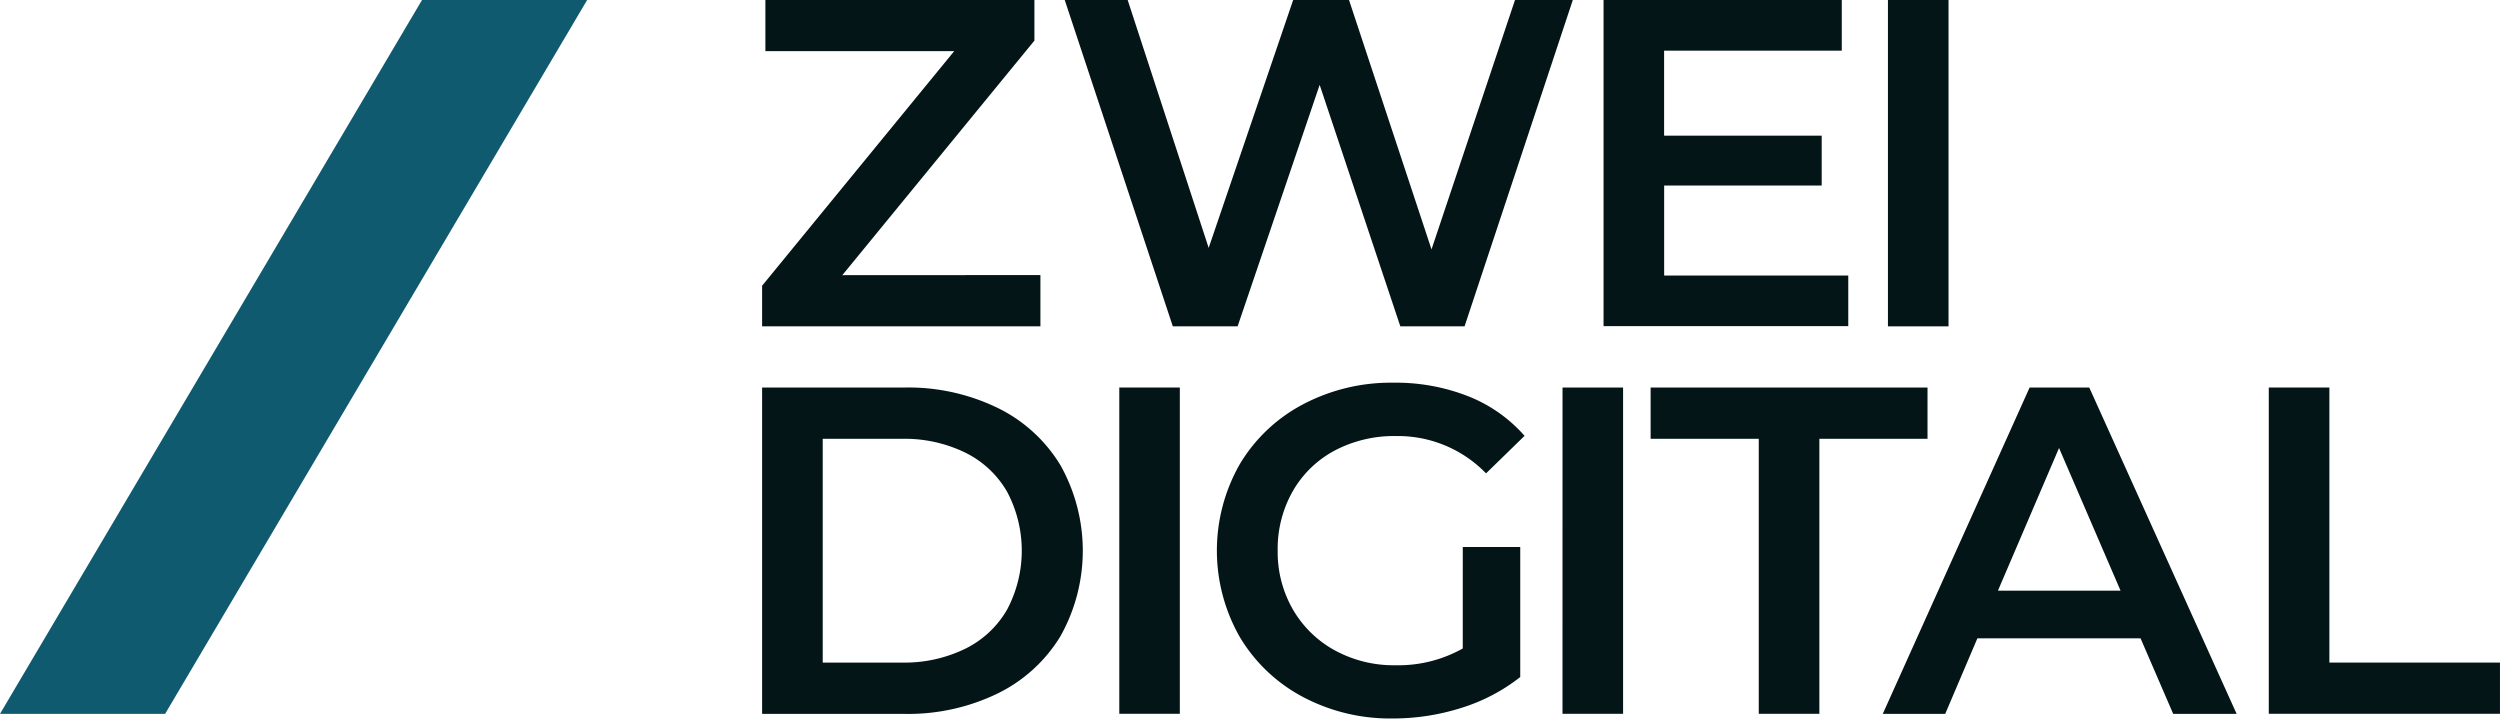
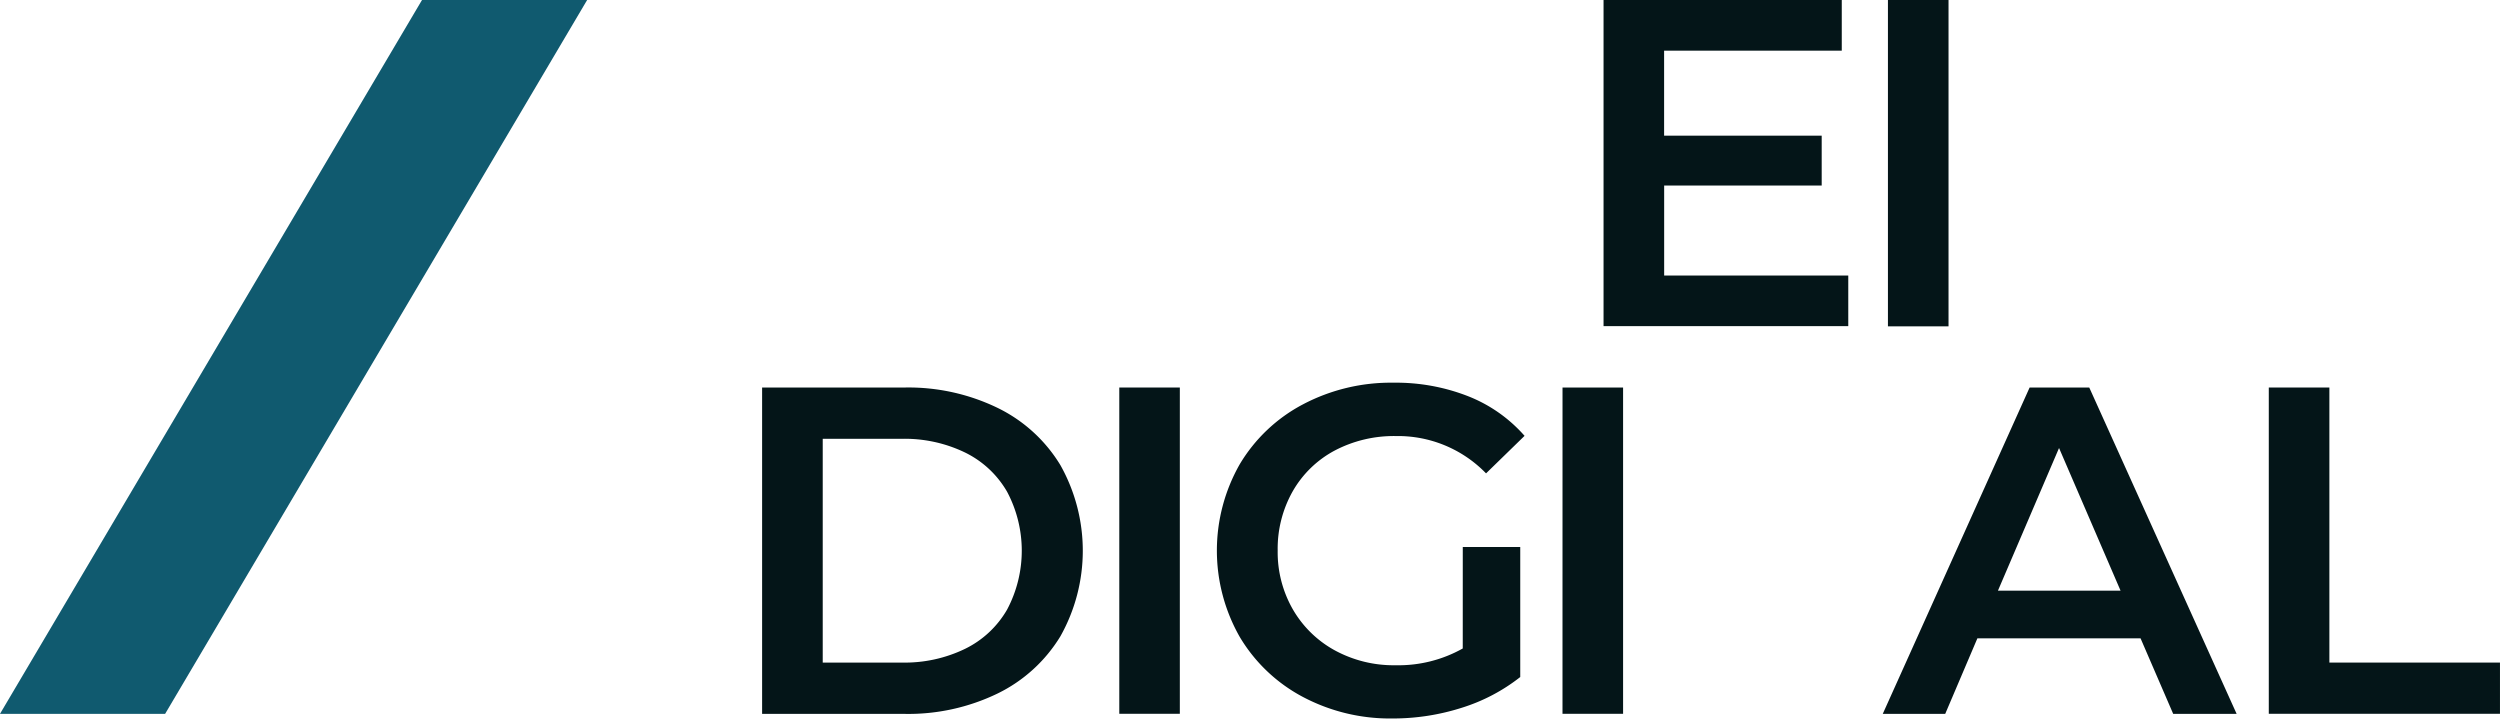
<svg xmlns="http://www.w3.org/2000/svg" width="93.789" height="26.955" viewBox="0 0 93.789 26.955">
  <g id="Logo_ZD_Hauptlogo" transform="translate(46.895 13.477)">
    <g id="Logo_ZD_Hauptlogo-2" data-name="Logo_ZD_Hauptlogo" transform="translate(-46.895 -13.477)">
      <g id="Ebene_1" data-name="Ebene 1">
        <path id="Pfad_967" data-name="Pfad 967" d="M6.195,26.78H0L15.832,0h6.195Z" fill="#105a6f" />
-         <path id="Pfad_968" data-name="Pfad 968" d="M610.991,10.319v1.924H600.55V10.719l7.206-8.8h-7.083V0h10.093V1.523l-7.207,8.8Z" transform="translate(-571.959)" fill="#041518" />
-         <path id="Pfad_969" data-name="Pfad 969" d="M858.061,0,854,12.243H851.59l-3.026-9.059-3.078,9.059h-2.431L839,0h2.361L844.4,9.3,847.57,0h2.095l3.095,9.357L855.892,0Z" transform="translate(-799.056)" fill="#041518" />
        <path id="Pfad_970" data-name="Pfad 970" d="M1272.781,10.336v1.9H1263.6V0h8.937V1.9h-6.665V5.089h5.912V6.96h-5.91v3.376Z" transform="translate(-1203.442)" fill="#041518" />
        <path id="Pfad_971" data-name="Pfad 971" d="M1487.68,0h2.273V12.243h-2.273Z" transform="translate(-1416.853)" fill="#041518" />
        <path id="Pfad_972" data-name="Pfad 972" d="M600.55,305.36H605.9a7.671,7.671,0,0,1,3.48.762,5.639,5.639,0,0,1,2.361,2.151,6.555,6.555,0,0,1,0,6.419,5.657,5.657,0,0,1-2.363,2.15,7.677,7.677,0,0,1-3.48.762H600.55Zm5.247,10.319a5.193,5.193,0,0,0,2.37-.517,3.686,3.686,0,0,0,1.573-1.469,4.714,4.714,0,0,0,0-4.424,3.688,3.688,0,0,0-1.573-1.469,5.2,5.2,0,0,0-2.37-.516h-2.973v8.395Z" transform="translate(-571.959 -290.822)" fill="#041518" />
        <path id="Pfad_973" data-name="Pfad 973" d="M882,305.36h2.271V317.6H882Z" transform="translate(-840.009 -290.822)" fill="#041518" />
        <path id="Pfad_974" data-name="Pfad 974" d="M967.944,307.761H970.1v4.879a6.833,6.833,0,0,1-2.2,1.155,8.473,8.473,0,0,1-2.588.4,6.983,6.983,0,0,1-3.375-.813,6.041,6.041,0,0,1-2.361-2.248,6.544,6.544,0,0,1,0-6.475,6.022,6.022,0,0,1,2.37-2.247,7.071,7.071,0,0,1,3.4-.814,7.419,7.419,0,0,1,2.8.508,5.494,5.494,0,0,1,2.116,1.486L968.817,305a4.6,4.6,0,0,0-3.375-1.4,4.767,4.767,0,0,0-2.3.542,3.951,3.951,0,0,0-1.574,1.523A4.377,4.377,0,0,0,961,307.9a4.308,4.308,0,0,0,.568,2.2,4.069,4.069,0,0,0,1.574,1.539,4.608,4.608,0,0,0,2.282.559,4.927,4.927,0,0,0,2.519-.629Z" transform="translate(-913.067 -287.241)" fill="#041518" />
        <path id="Pfad_975" data-name="Pfad 975" d="M1231.251,305.36h2.272V317.6h-2.273Z" transform="translate(-1172.632 -290.822)" fill="#041518" />
-         <path id="Pfad_976" data-name="Pfad 976" d="M1304.747,307.284h-4.057V305.36h10.388v1.924h-4.057V317.6h-2.274Z" transform="translate(-1238.766 -290.822)" fill="#041518" />
        <path id="Pfad_977" data-name="Pfad 977" d="M1493.3,314.788h-6.121l-1.207,2.834h-2.343l5.509-12.242h2.238l5.528,12.241h-2.38ZM1492.55,313l-2.308-5.352L1487.95,313Z" transform="translate(-1412.996 -290.841)" fill="#041518" />
        <path id="Pfad_978" data-name="Pfad 978" d="M1787.8,305.36h2.273v10.319h6.4V317.6H1787.8Z" transform="translate(-1702.685 -290.822)" fill="#041518" />
      </g>
    </g>
  </g>
</svg>